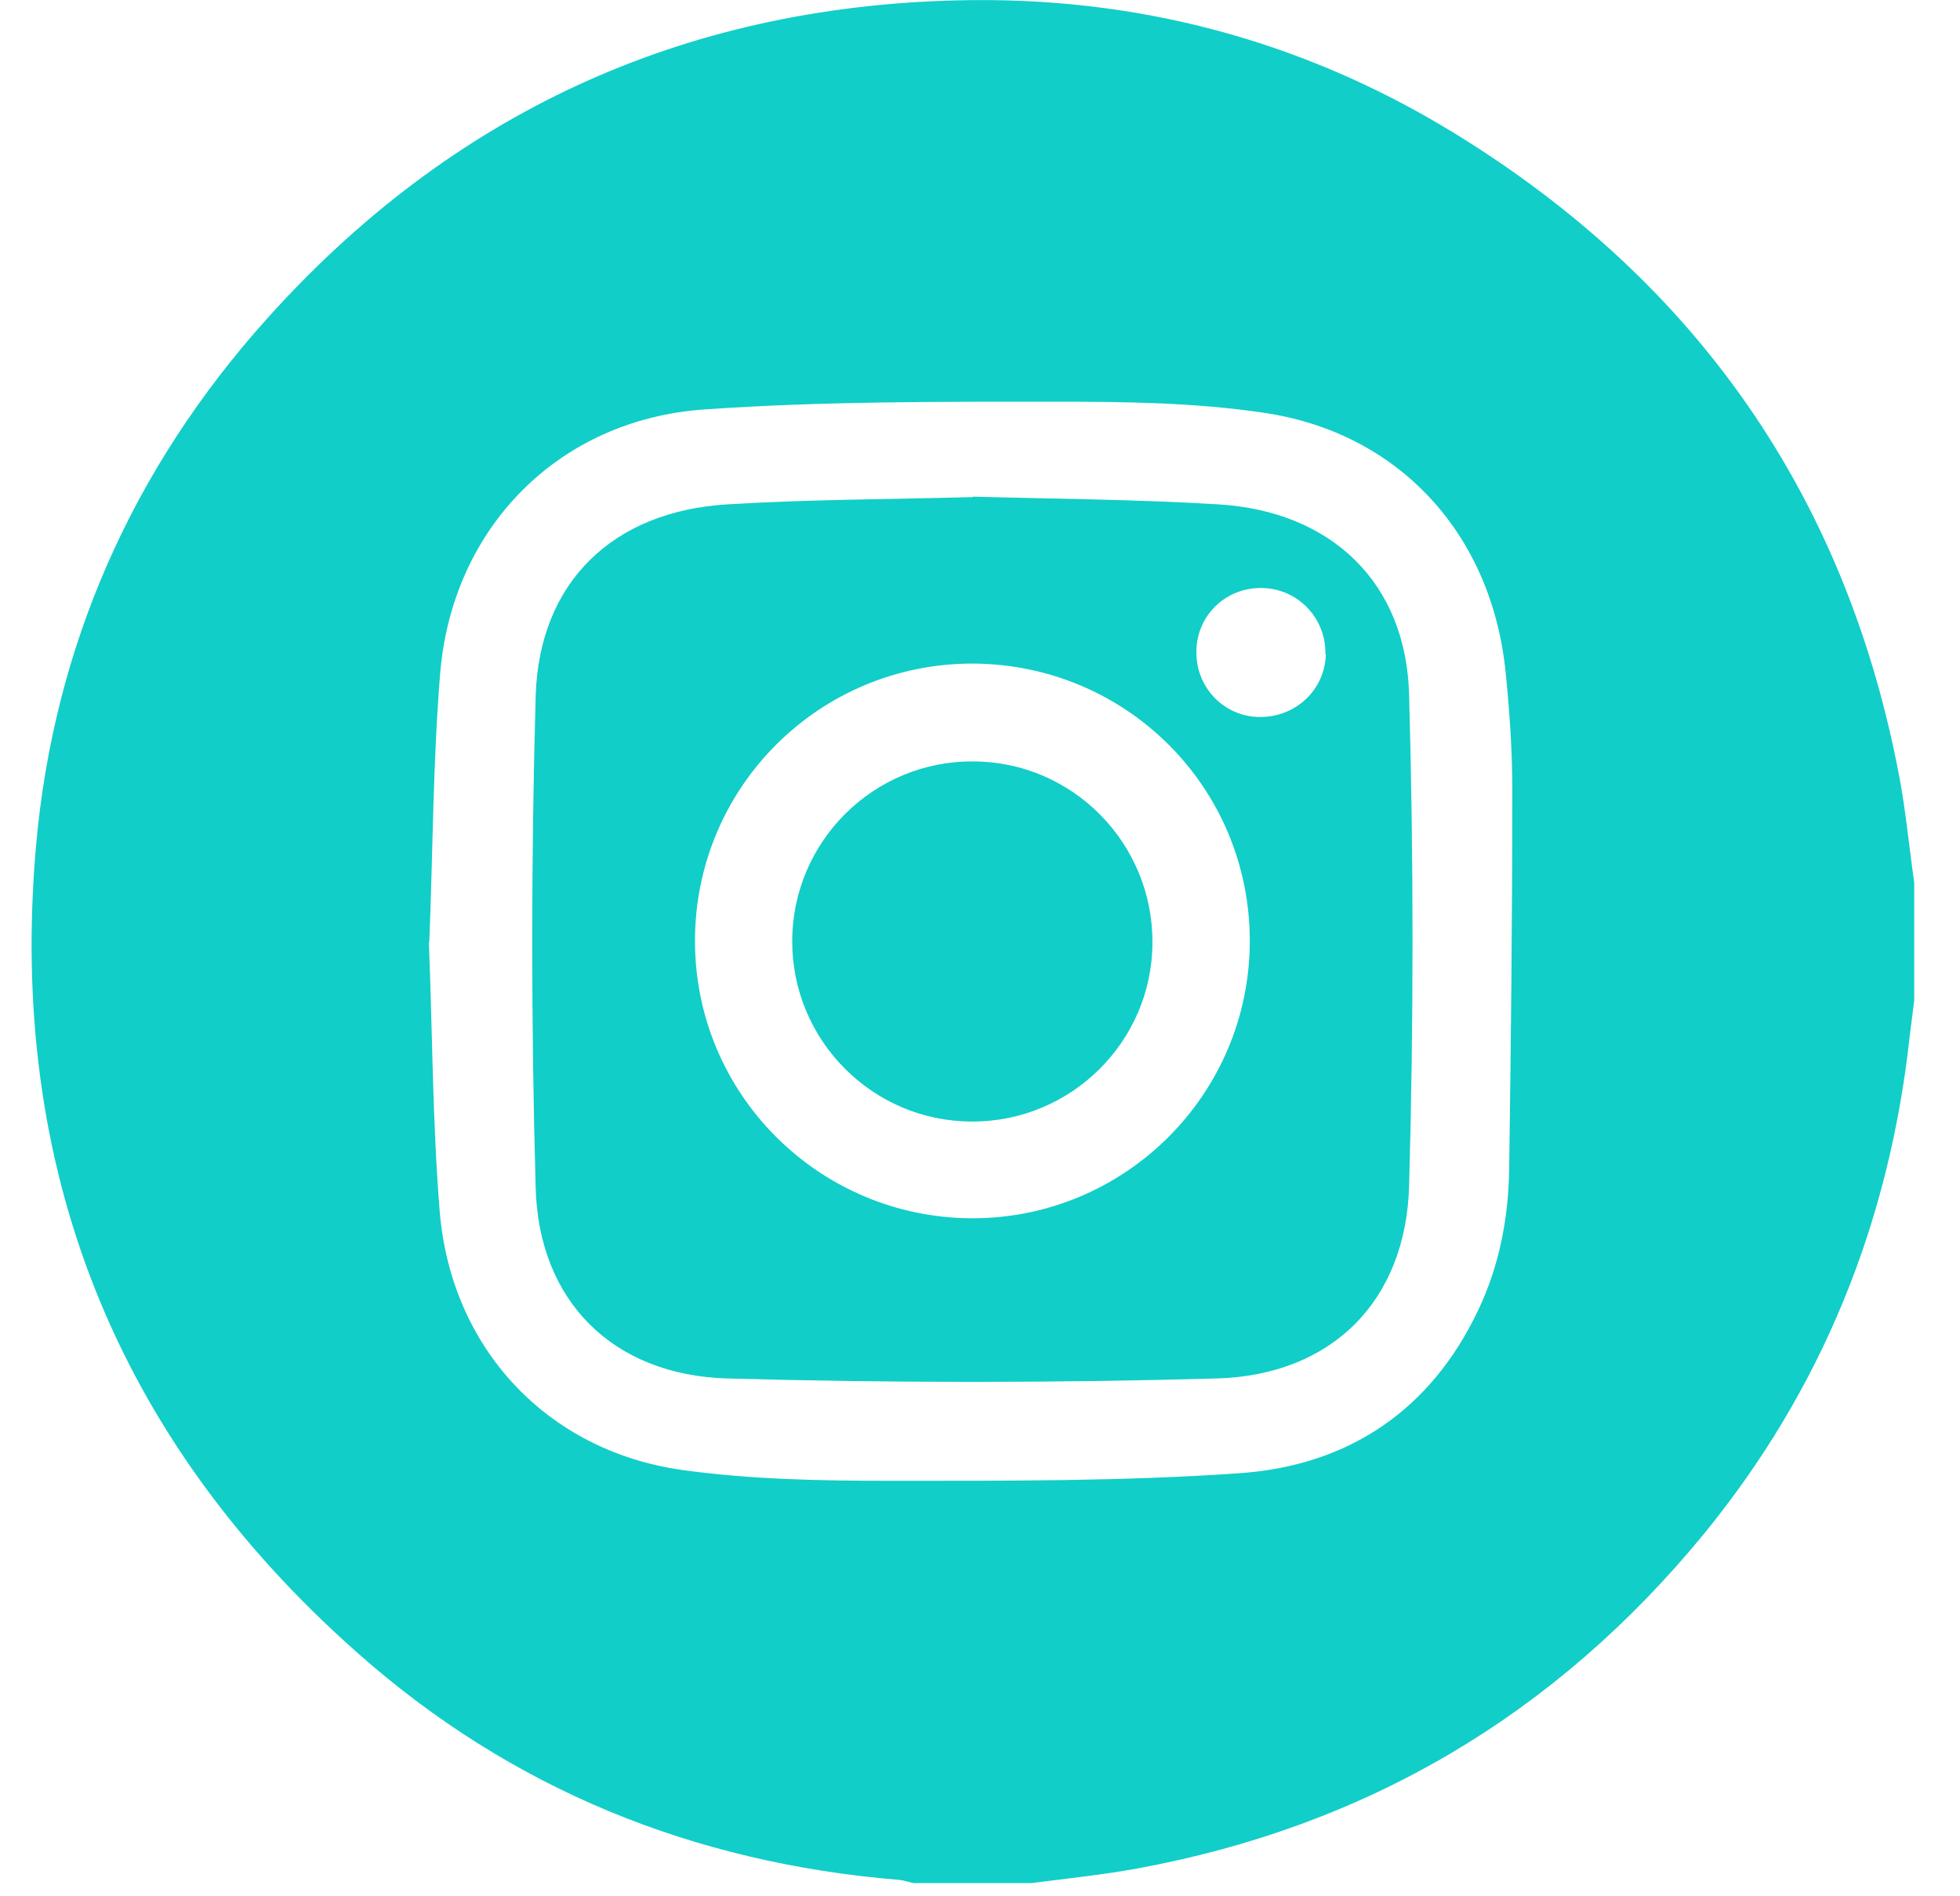
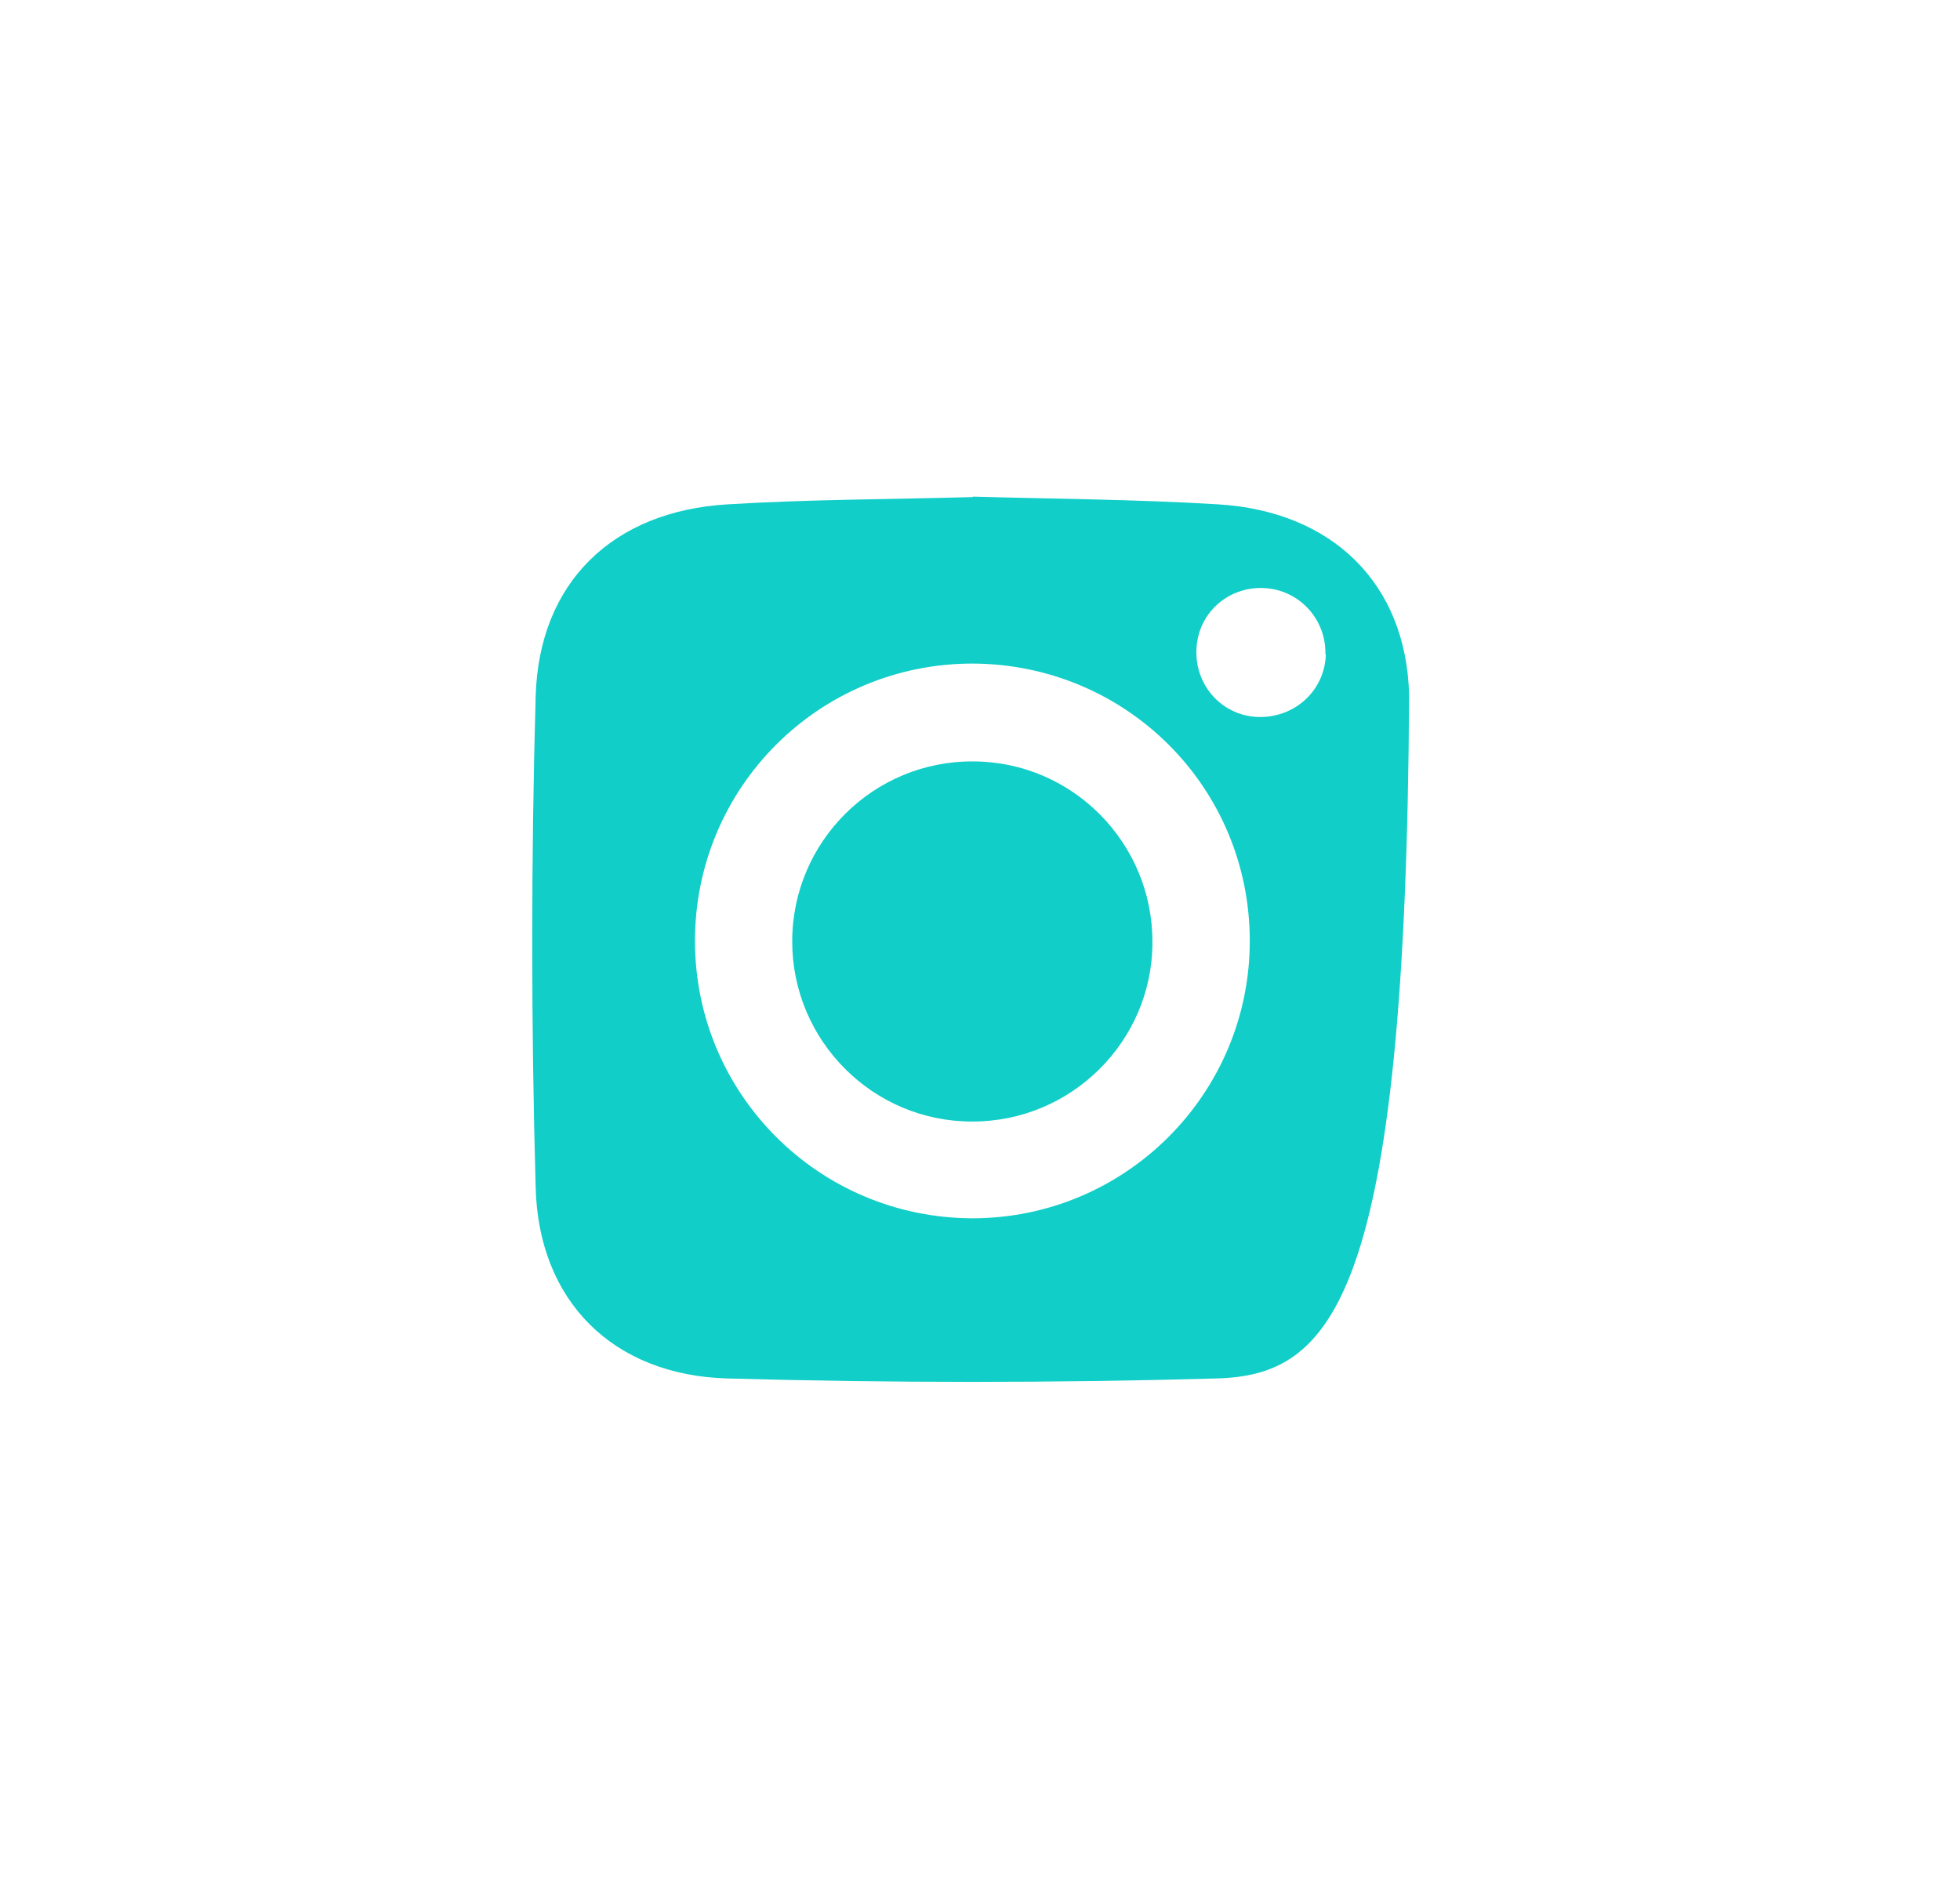
<svg xmlns="http://www.w3.org/2000/svg" width="31" height="30" viewBox="0 0 31 30" fill="none">
-   <path d="M16.31 29.791H14.449C14.377 29.777 14.299 29.748 14.227 29.741C10.977 29.476 8.085 28.309 5.644 26.14C1.822 22.755 0.125 18.474 0.569 13.392C0.848 10.221 2.094 7.415 4.22 5.045C7.126 1.803 10.777 0.113 15.129 0.006C17.949 -0.066 20.591 0.629 22.996 2.103C26.847 4.466 29.216 7.873 30.047 12.325C30.147 12.869 30.197 13.413 30.276 13.964V15.826C30.254 16.019 30.226 16.205 30.204 16.398C29.882 19.347 28.815 21.989 26.94 24.279C24.599 27.128 21.614 28.896 17.978 29.562C17.427 29.662 16.868 29.72 16.317 29.791H16.31ZM6.783 14.902C6.84 16.32 6.84 17.744 6.954 19.161C7.133 21.33 8.651 22.955 10.791 23.256C11.872 23.406 12.974 23.427 14.07 23.427C15.916 23.427 17.777 23.435 19.617 23.306C21.328 23.184 22.631 22.311 23.382 20.722C23.712 20.027 23.855 19.283 23.869 18.524C23.898 16.52 23.919 14.508 23.919 12.504C23.919 11.874 23.876 11.244 23.812 10.622C23.59 8.445 22.122 6.835 19.968 6.527C18.901 6.37 17.806 6.355 16.725 6.355C14.864 6.355 13.003 6.348 11.149 6.477C8.837 6.634 7.155 8.345 6.962 10.65C6.847 12.06 6.847 13.478 6.79 14.902H6.783Z" fill="#11CEC8" />
-   <path d="M15.387 7.857C16.668 7.893 17.971 7.9 19.266 7.979C21.056 8.086 22.244 9.217 22.287 10.999C22.359 13.584 22.359 16.175 22.287 18.759C22.237 20.584 21.063 21.758 19.238 21.808C16.661 21.88 14.084 21.88 11.507 21.808C9.696 21.758 8.515 20.584 8.472 18.78C8.4 16.196 8.4 13.605 8.472 11.021C8.522 9.21 9.696 8.086 11.507 7.979C12.795 7.9 14.084 7.9 15.387 7.864V7.857ZM19.767 14.886C19.767 12.46 17.82 10.513 15.394 10.498C12.96 10.491 10.992 12.453 10.992 14.886C10.992 17.306 12.946 19.26 15.365 19.274C17.792 19.281 19.767 17.313 19.767 14.886ZM20.963 10.355C20.977 9.79 20.541 9.324 19.982 9.303C19.402 9.281 18.93 9.725 18.923 10.298C18.909 10.863 19.345 11.329 19.904 11.343C20.483 11.357 20.956 10.921 20.97 10.348L20.963 10.355Z" fill="#11CEC8" />
+   <path d="M15.387 7.857C16.668 7.893 17.971 7.9 19.266 7.979C21.056 8.086 22.244 9.217 22.287 10.999C22.237 20.584 21.063 21.758 19.238 21.808C16.661 21.88 14.084 21.88 11.507 21.808C9.696 21.758 8.515 20.584 8.472 18.78C8.4 16.196 8.4 13.605 8.472 11.021C8.522 9.21 9.696 8.086 11.507 7.979C12.795 7.9 14.084 7.9 15.387 7.864V7.857ZM19.767 14.886C19.767 12.46 17.82 10.513 15.394 10.498C12.96 10.491 10.992 12.453 10.992 14.886C10.992 17.306 12.946 19.26 15.365 19.274C17.792 19.281 19.767 17.313 19.767 14.886ZM20.963 10.355C20.977 9.79 20.541 9.324 19.982 9.303C19.402 9.281 18.93 9.725 18.923 10.298C18.909 10.863 19.345 11.329 19.904 11.343C20.483 11.357 20.956 10.921 20.97 10.348L20.963 10.355Z" fill="#11CEC8" />
  <path d="M15.371 17.743C13.804 17.743 12.53 16.462 12.53 14.894C12.53 13.313 13.819 12.032 15.4 12.046C16.967 12.053 18.234 13.341 18.227 14.909C18.227 16.476 16.939 17.75 15.371 17.743Z" fill="#11CEC8" />
</svg>